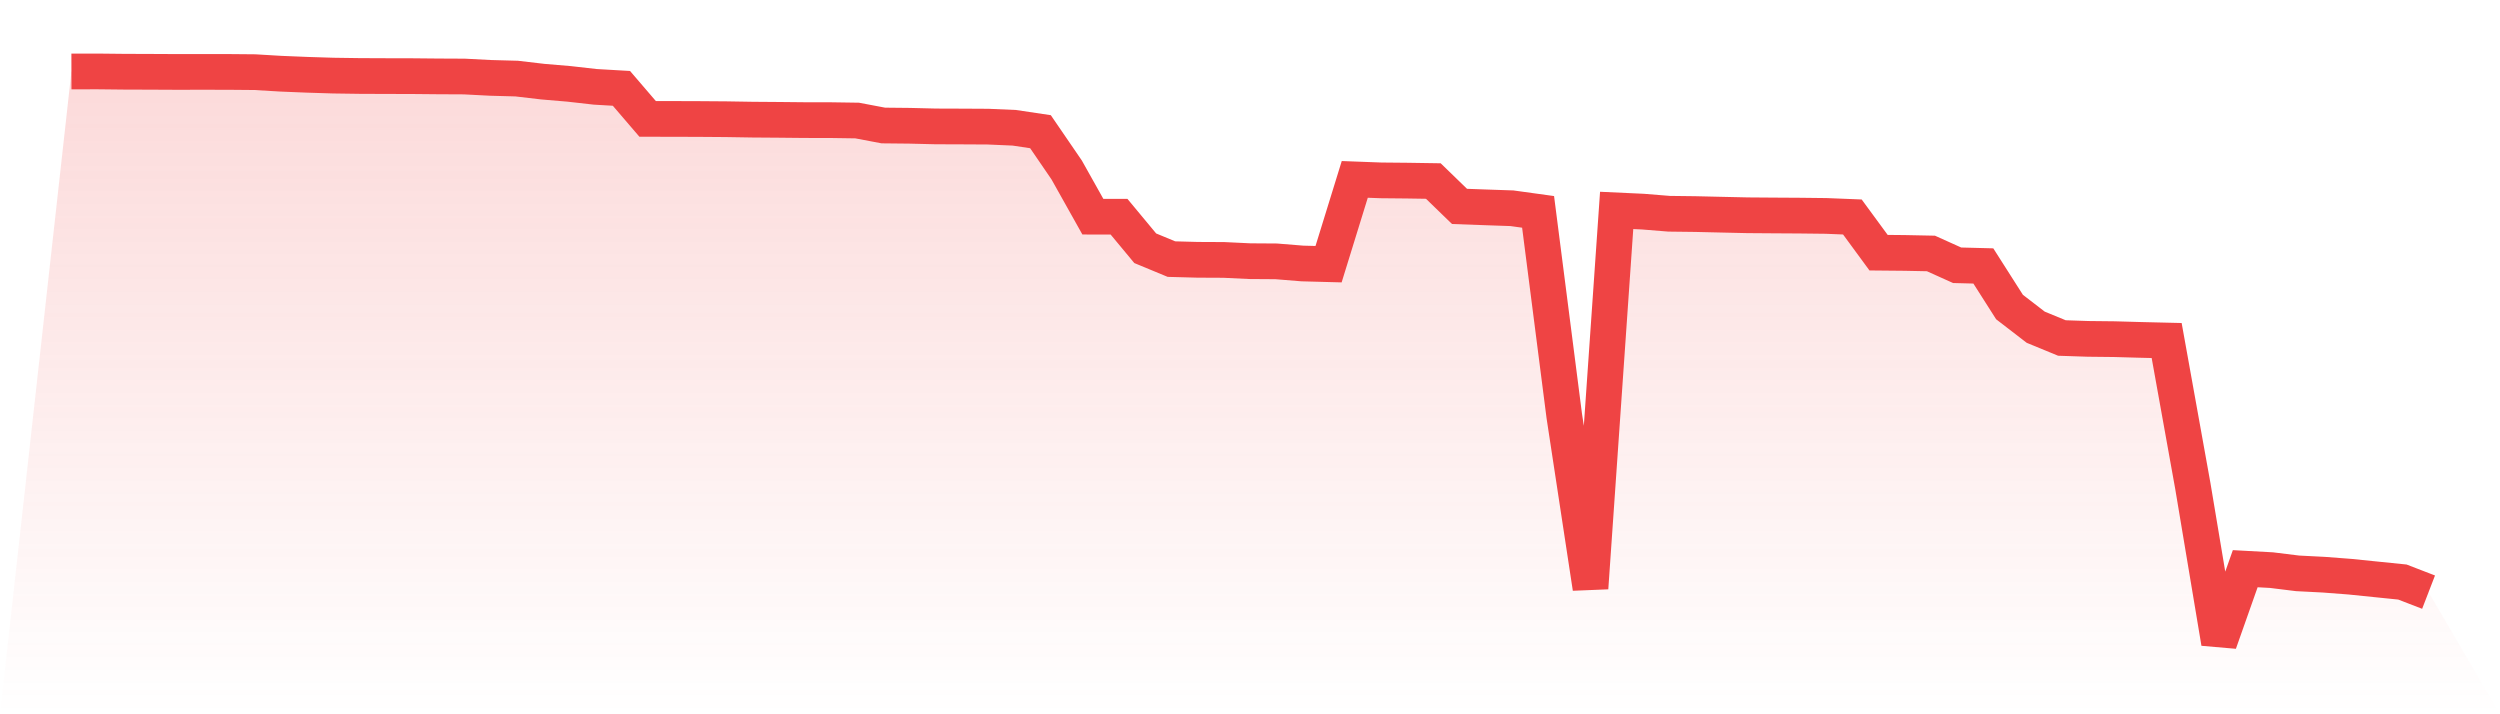
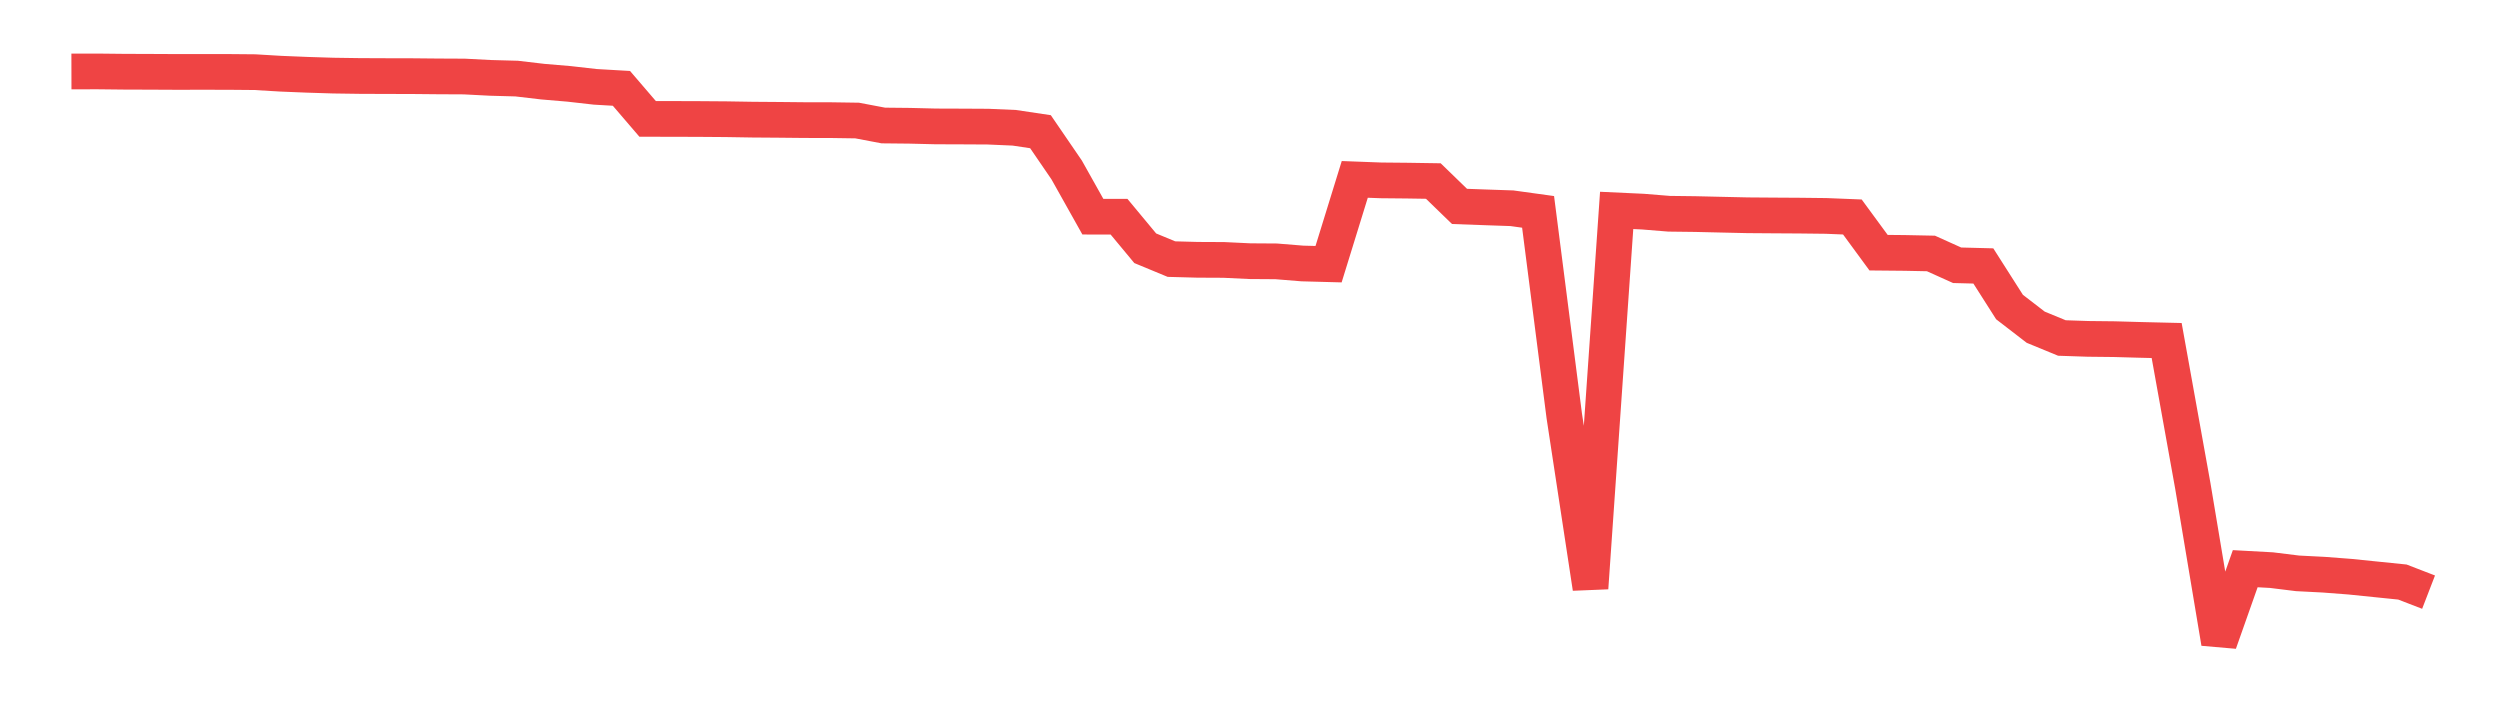
<svg xmlns="http://www.w3.org/2000/svg" viewBox="0 0 140 40">
  <defs>
    <linearGradient id="gradient" x1="0" x2="0" y1="0" y2="1">
      <stop offset="0%" stop-color="#ef4444" stop-opacity="0.2" />
      <stop offset="100%" stop-color="#ef4444" stop-opacity="0" />
    </linearGradient>
  </defs>
-   <path d="M4,4.003 L4,4.003 L5.467,4 L6.933,4.016 L8.4,4.021 L9.867,4.028 L11.333,4.026 L12.8,4.028 L14.267,4.041 L15.733,4.128 L17.2,4.188 L18.667,4.234 L20.133,4.255 L21.6,4.261 L23.067,4.264 L24.533,4.278 L26,4.285 L27.467,4.361 L28.933,4.401 L30.4,4.573 L31.867,4.697 L33.333,4.863 L34.8,4.948 L36.267,6.658 L37.733,6.66 L39.2,6.665 L40.667,6.676 L42.133,6.7 L43.6,6.711 L45.067,6.726 L46.533,6.728 L48,6.75 L49.467,7.028 L50.933,7.043 L52.4,7.079 L53.867,7.084 L55.333,7.092 L56.8,7.156 L58.267,7.375 L59.733,9.517 L61.2,12.133 L62.667,12.137 L64.133,13.902 L65.6,14.51 L67.067,14.549 L68.533,14.556 L70,14.626 L71.467,14.636 L72.933,14.755 L74.4,14.794 L75.867,10.046 L77.333,10.101 L78.8,10.115 L80.267,10.138 L81.733,11.559 L83.2,11.612 L84.667,11.662 L86.133,11.865 L87.6,23.298 L89.067,32.933 L90.533,11.783 L92,11.851 L93.467,11.97 L94.933,11.988 L96.4,12.022 L97.867,12.055 L99.333,12.066 L100.8,12.075 L102.267,12.092 L103.733,12.151 L105.2,14.15 L106.667,14.164 L108.133,14.194 L109.6,14.855 L111.067,14.893 L112.533,17.194 L114,18.324 L115.467,18.928 L116.933,18.977 L118.4,18.993 L119.867,19.034 L121.333,19.069 L122.8,27.223 L124.267,36 L125.733,31.847 L127.2,31.927 L128.667,32.108 L130.133,32.183 L131.6,32.295 L133.067,32.445 L134.533,32.594 L136,33.16 L140,40 L0,40 z" fill="url(#gradient)" />
  <path d="M4,4.003 L4,4.003 L5.467,4 L6.933,4.016 L8.4,4.021 L9.867,4.028 L11.333,4.026 L12.8,4.028 L14.267,4.041 L15.733,4.128 L17.2,4.188 L18.667,4.234 L20.133,4.255 L21.6,4.261 L23.067,4.264 L24.533,4.278 L26,4.285 L27.467,4.361 L28.933,4.401 L30.4,4.573 L31.867,4.697 L33.333,4.863 L34.8,4.948 L36.267,6.658 L37.733,6.66 L39.2,6.665 L40.667,6.676 L42.133,6.7 L43.6,6.711 L45.067,6.726 L46.533,6.728 L48,6.75 L49.467,7.028 L50.933,7.043 L52.4,7.079 L53.867,7.084 L55.333,7.092 L56.8,7.156 L58.267,7.375 L59.733,9.517 L61.2,12.133 L62.667,12.137 L64.133,13.902 L65.6,14.51 L67.067,14.549 L68.533,14.556 L70,14.626 L71.467,14.636 L72.933,14.755 L74.4,14.794 L75.867,10.046 L77.333,10.101 L78.8,10.115 L80.267,10.138 L81.733,11.559 L83.2,11.612 L84.667,11.662 L86.133,11.865 L87.6,23.298 L89.067,32.933 L90.533,11.783 L92,11.851 L93.467,11.97 L94.933,11.988 L96.4,12.022 L97.867,12.055 L99.333,12.066 L100.8,12.075 L102.267,12.092 L103.733,12.151 L105.2,14.15 L106.667,14.164 L108.133,14.194 L109.6,14.855 L111.067,14.893 L112.533,17.194 L114,18.324 L115.467,18.928 L116.933,18.977 L118.4,18.993 L119.867,19.034 L121.333,19.069 L122.8,27.223 L124.267,36 L125.733,31.847 L127.2,31.927 L128.667,32.108 L130.133,32.183 L131.6,32.295 L133.067,32.445 L134.533,32.594 L136,33.16" fill="none" stroke="#ef4444" stroke-width="2" />
</svg>